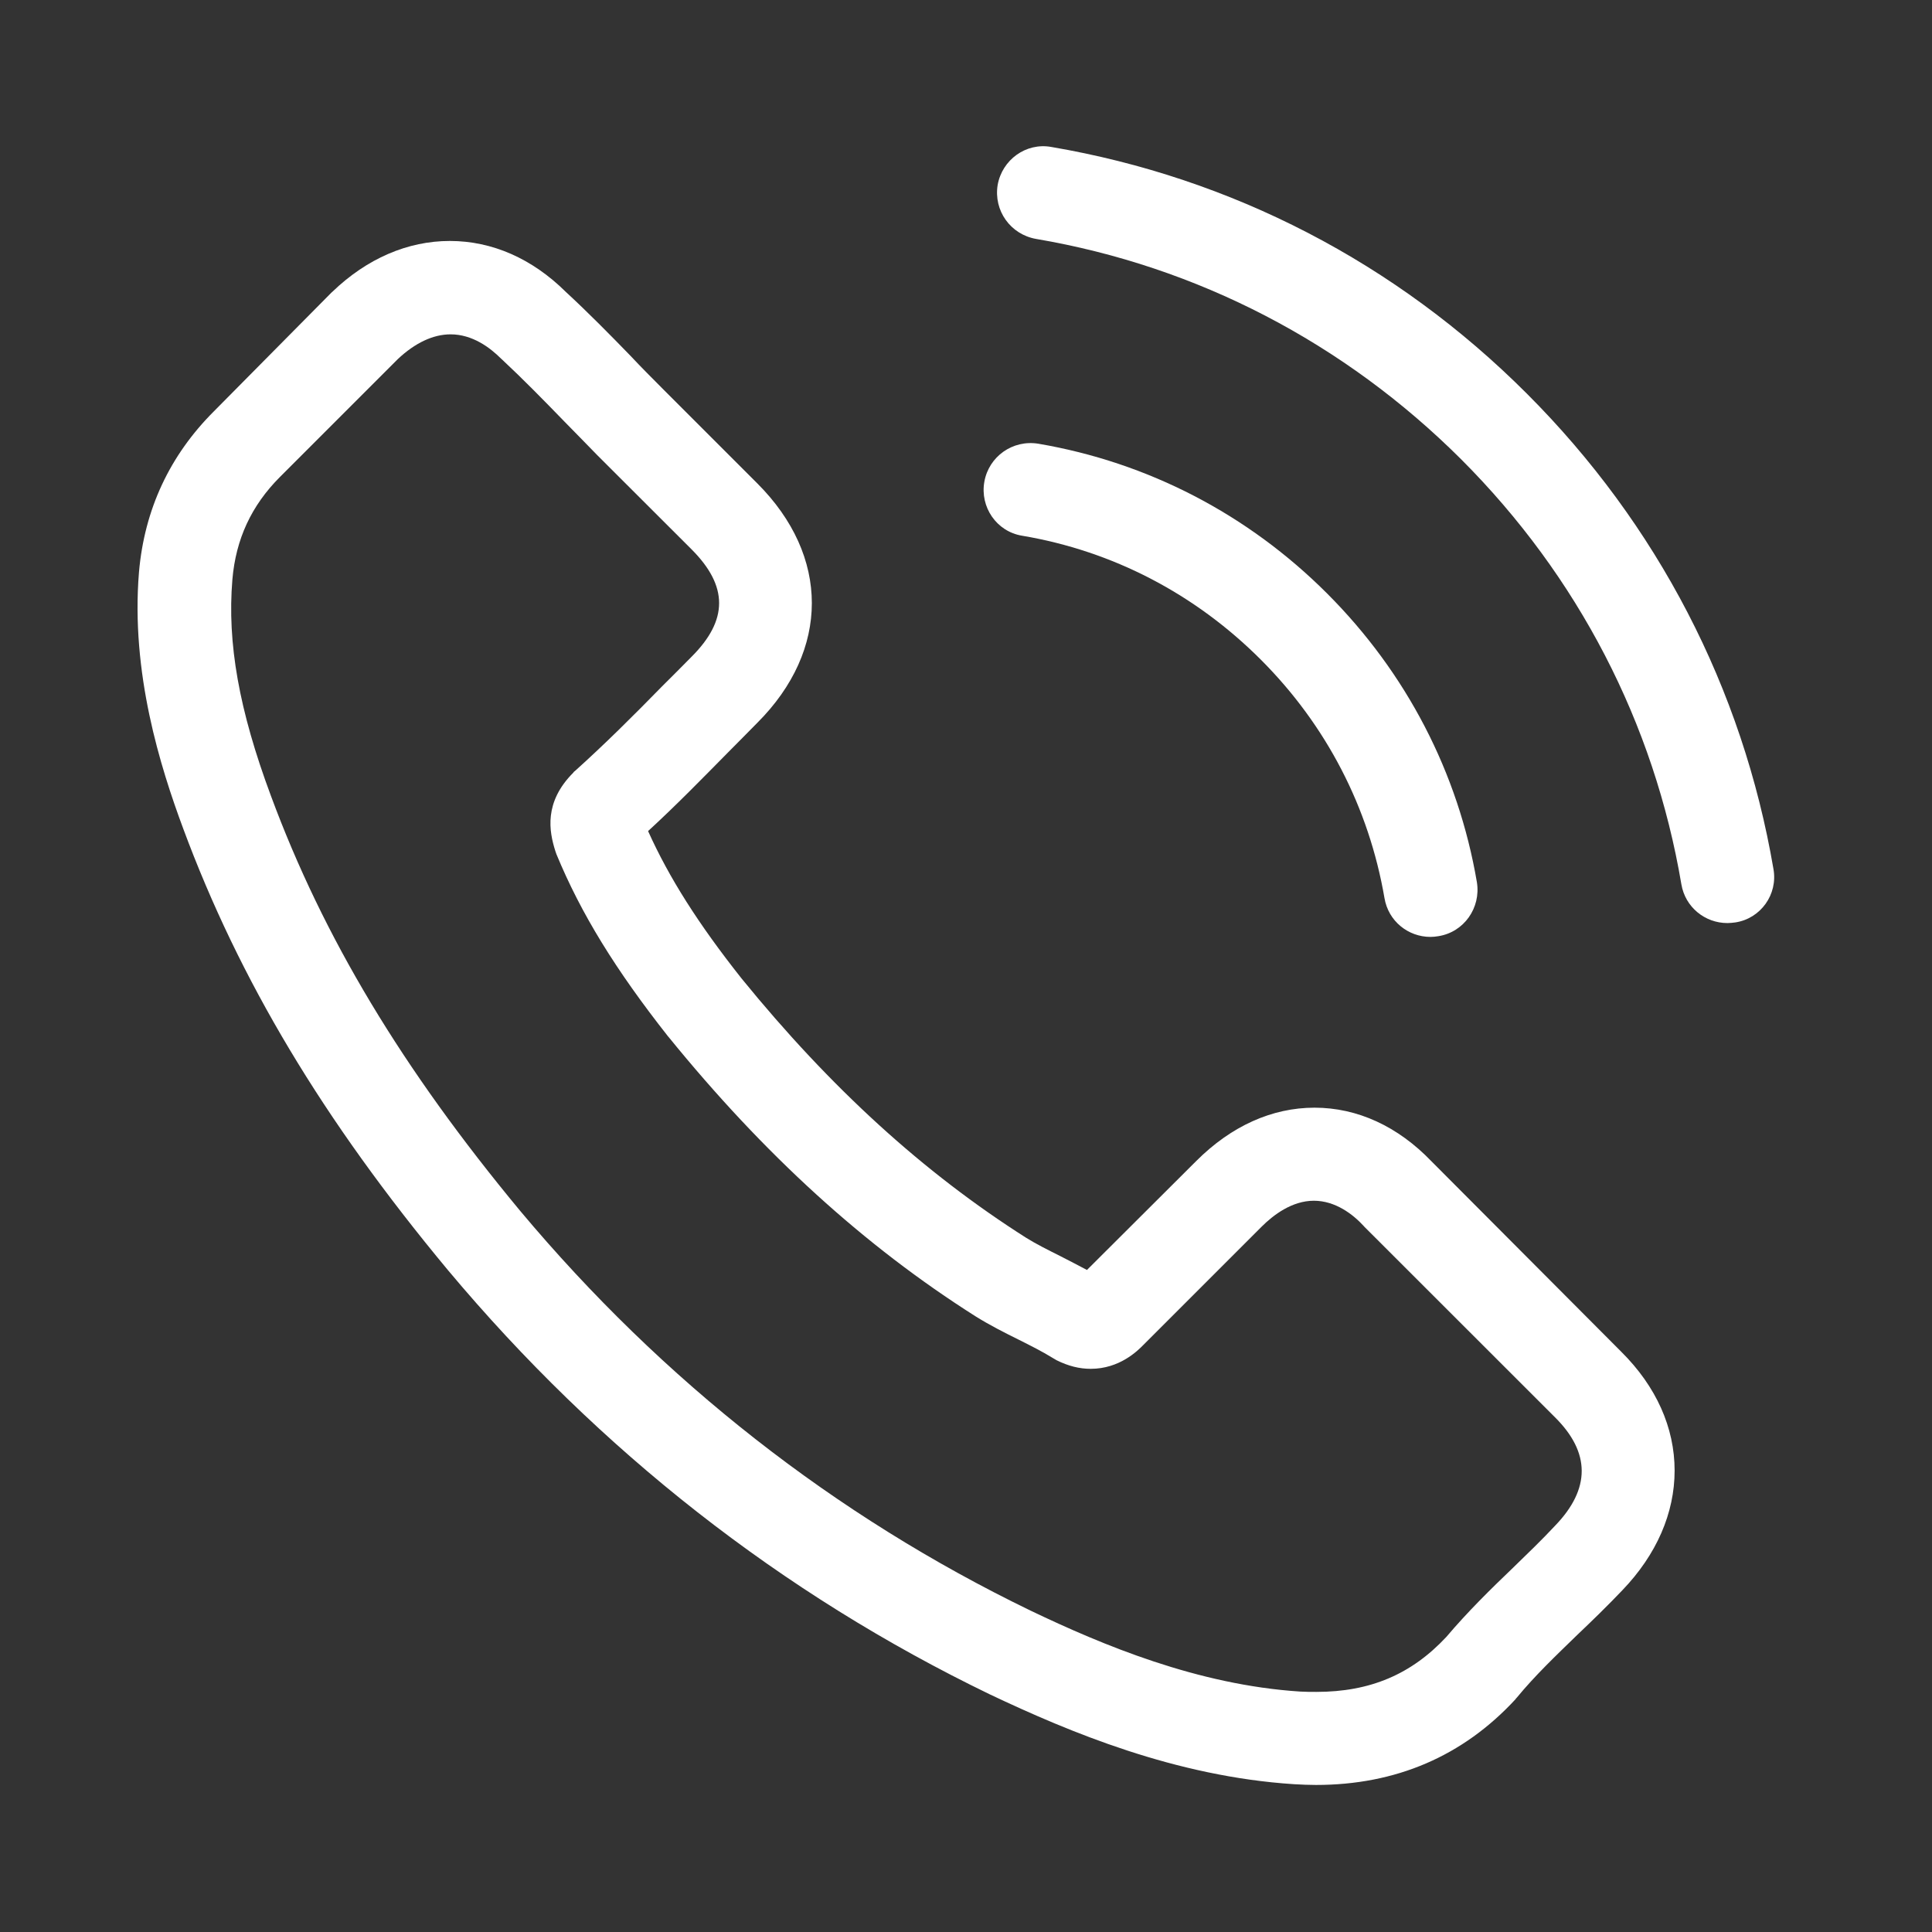
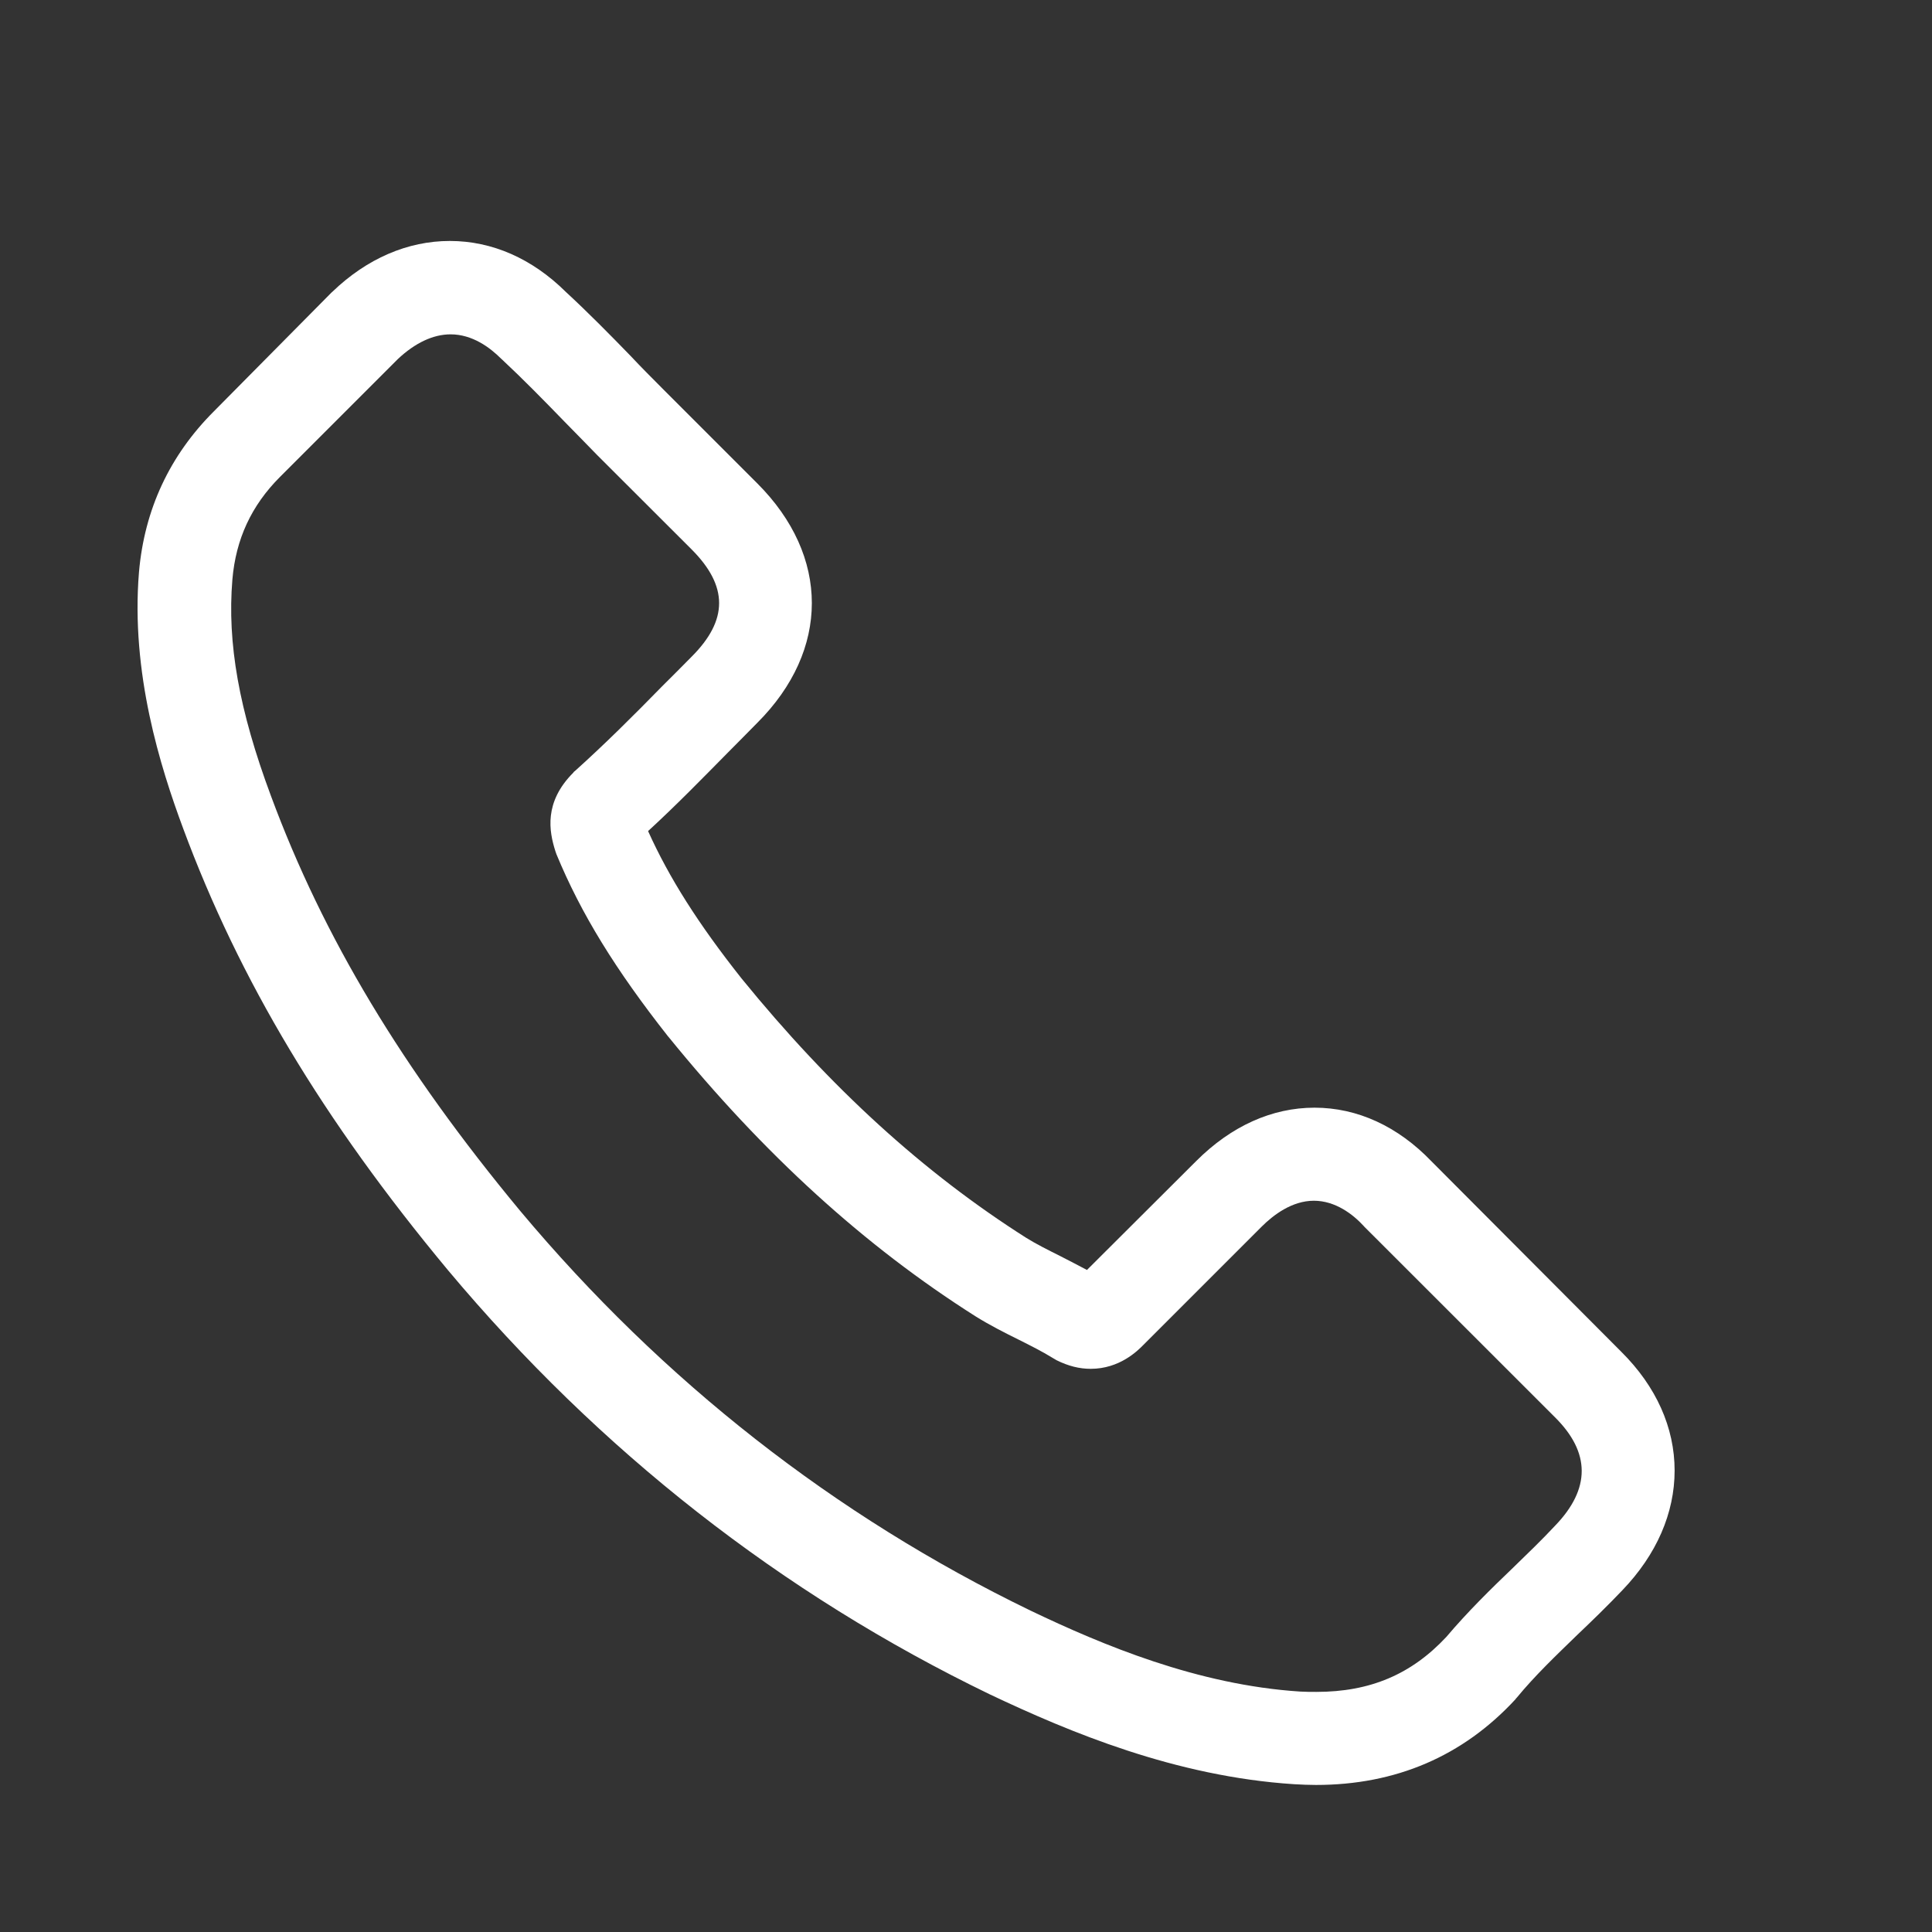
<svg xmlns="http://www.w3.org/2000/svg" width="18" height="18" viewBox="0 0 18 18" fill="none">
  <rect x="0" y="0" width="18" height="18" fill="#333333" stroke="none" />
  <path d="M13.337 10.82C13.024 10.494 12.647 10.32 12.247 10.32C11.851 10.32 11.471 10.491 11.145 10.817L10.127 11.832C10.043 11.787 9.96 11.745 9.879 11.703C9.763 11.645 9.653 11.59 9.56 11.532C8.606 10.926 7.739 10.137 6.908 9.115C6.505 8.606 6.234 8.178 6.038 7.743C6.302 7.501 6.547 7.249 6.785 7.008C6.876 6.918 6.966 6.824 7.056 6.734C7.733 6.057 7.733 5.181 7.056 4.504L6.176 3.624C6.077 3.524 5.973 3.421 5.877 3.318C5.683 3.118 5.48 2.912 5.271 2.719C4.958 2.409 4.585 2.245 4.191 2.245C3.798 2.245 3.418 2.409 3.096 2.719C3.093 2.722 3.093 2.722 3.089 2.725L1.994 3.831C1.581 4.243 1.346 4.746 1.295 5.329C1.217 6.27 1.494 7.146 1.707 7.72C2.229 9.128 3.009 10.433 4.172 11.832C5.583 13.517 7.282 14.848 9.222 15.786C9.963 16.137 10.952 16.552 12.057 16.623C12.125 16.627 12.196 16.63 12.26 16.63C13.005 16.63 13.63 16.362 14.12 15.831C14.123 15.824 14.129 15.821 14.133 15.815C14.3 15.612 14.493 15.428 14.696 15.231C14.835 15.099 14.977 14.961 15.115 14.816C15.434 14.484 15.602 14.097 15.602 13.701C15.602 13.301 15.431 12.918 15.106 12.595L13.337 10.82ZM14.49 14.213C14.487 14.213 14.487 14.216 14.49 14.213C14.364 14.348 14.236 14.471 14.097 14.606C13.888 14.806 13.675 15.015 13.475 15.251C13.15 15.599 12.766 15.763 12.264 15.763C12.215 15.763 12.164 15.763 12.115 15.76C11.158 15.699 10.269 15.325 9.602 15.006C7.778 14.123 6.176 12.869 4.846 11.281C3.747 9.956 3.012 8.732 2.525 7.417C2.226 6.615 2.116 5.99 2.165 5.4C2.197 5.023 2.342 4.71 2.609 4.443L3.708 3.344C3.866 3.196 4.034 3.115 4.198 3.115C4.401 3.115 4.565 3.238 4.668 3.341C4.672 3.344 4.675 3.347 4.678 3.35C4.875 3.534 5.061 3.724 5.258 3.927C5.358 4.03 5.461 4.133 5.564 4.24L6.444 5.119C6.785 5.461 6.785 5.777 6.444 6.118C6.35 6.212 6.26 6.305 6.167 6.396C5.896 6.673 5.638 6.93 5.358 7.182C5.351 7.188 5.345 7.191 5.342 7.198C5.065 7.475 5.116 7.746 5.174 7.929C5.177 7.939 5.181 7.949 5.184 7.958C5.413 8.513 5.735 9.035 6.225 9.657L6.228 9.66C7.117 10.755 8.055 11.609 9.089 12.264C9.222 12.347 9.357 12.415 9.486 12.479C9.602 12.537 9.711 12.592 9.805 12.65C9.818 12.657 9.831 12.666 9.844 12.673C9.953 12.727 10.056 12.753 10.162 12.753C10.43 12.753 10.598 12.586 10.652 12.531L11.754 11.429C11.864 11.319 12.038 11.187 12.241 11.187C12.441 11.187 12.605 11.313 12.705 11.422C12.708 11.426 12.708 11.426 12.711 11.429L14.487 13.204C14.819 13.533 14.819 13.871 14.49 14.213Z" fill="white" />
-   <path d="M9.522 4.991C10.366 5.133 11.133 5.532 11.746 6.145C12.358 6.757 12.754 7.524 12.899 8.368C12.935 8.581 13.118 8.729 13.328 8.729C13.354 8.729 13.376 8.726 13.402 8.722C13.64 8.684 13.798 8.458 13.76 8.22C13.586 7.198 13.102 6.267 12.364 5.529C11.626 4.791 10.695 4.308 9.674 4.134C9.435 4.095 9.213 4.253 9.171 4.488C9.129 4.723 9.284 4.952 9.522 4.991Z" fill="white" />
-   <path d="M16.523 8.097C16.236 6.415 15.443 4.885 14.225 3.667C13.007 2.448 11.476 1.656 9.794 1.369C9.559 1.327 9.337 1.488 9.295 1.723C9.256 1.962 9.414 2.184 9.653 2.226C11.154 2.481 12.524 3.193 13.613 4.279C14.702 5.368 15.411 6.737 15.665 8.239C15.701 8.452 15.885 8.6 16.094 8.6C16.12 8.6 16.142 8.597 16.168 8.594C16.404 8.558 16.565 8.333 16.523 8.097Z" fill="white" />
</svg>